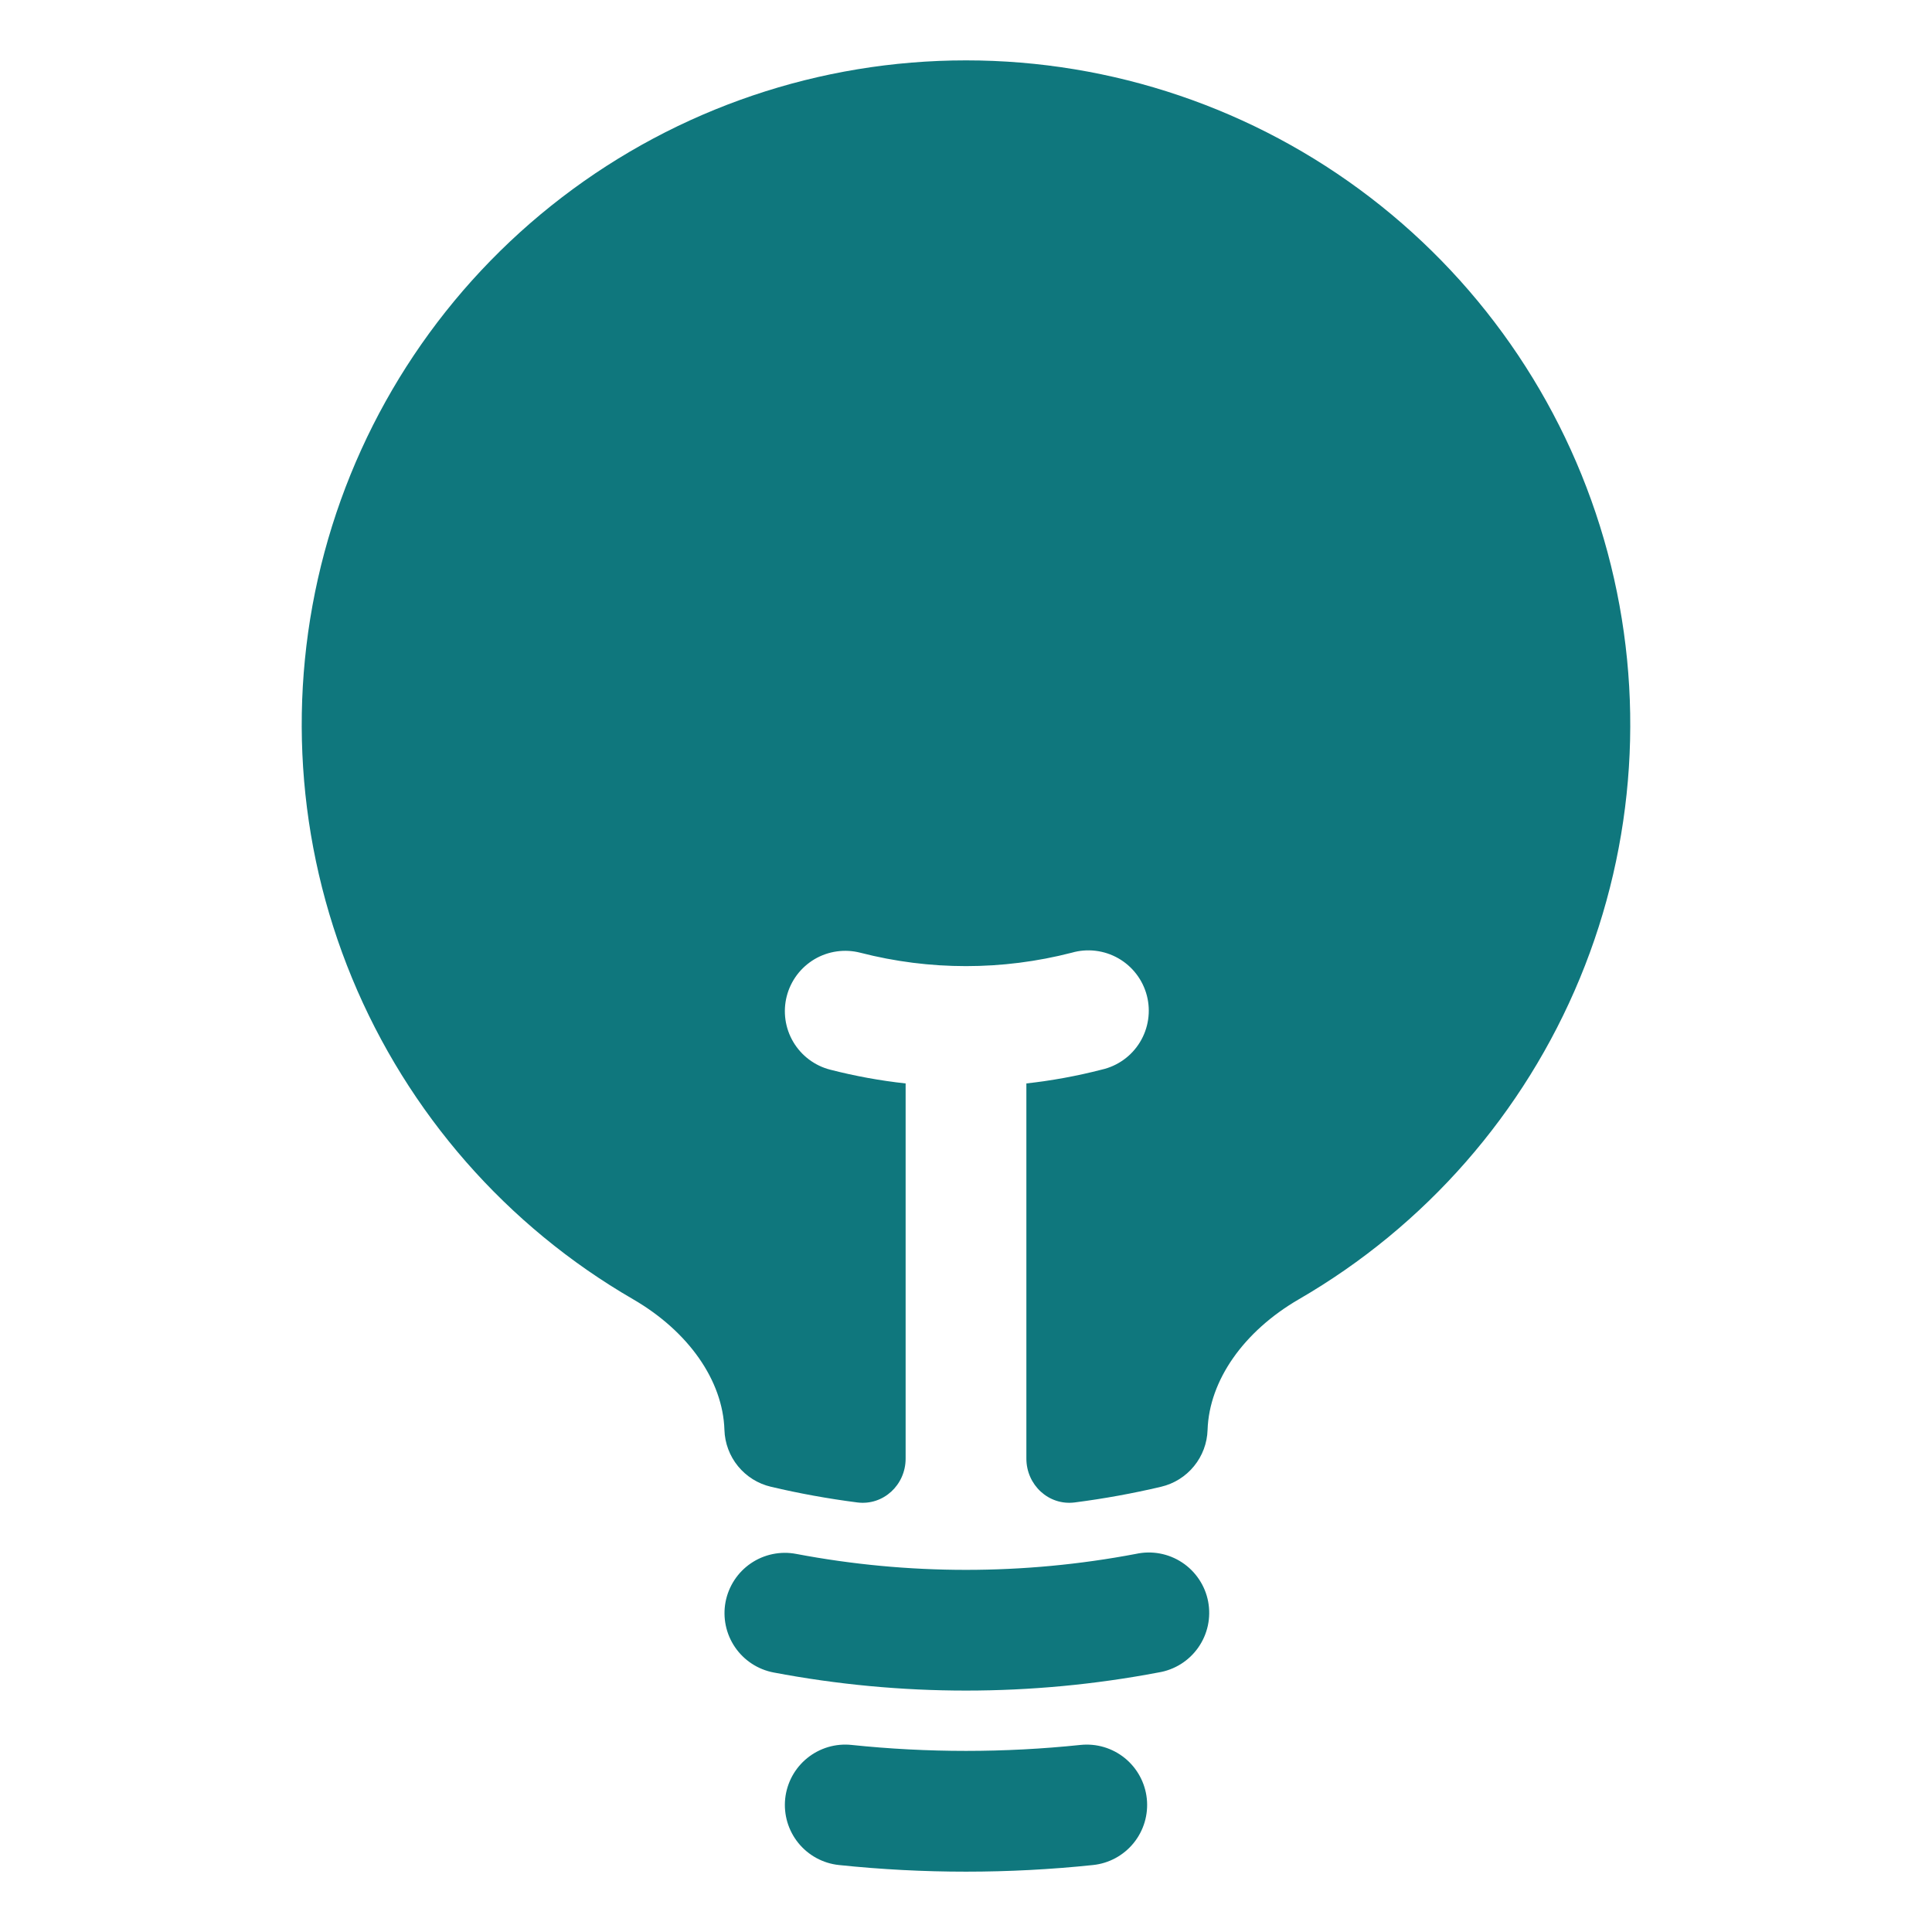
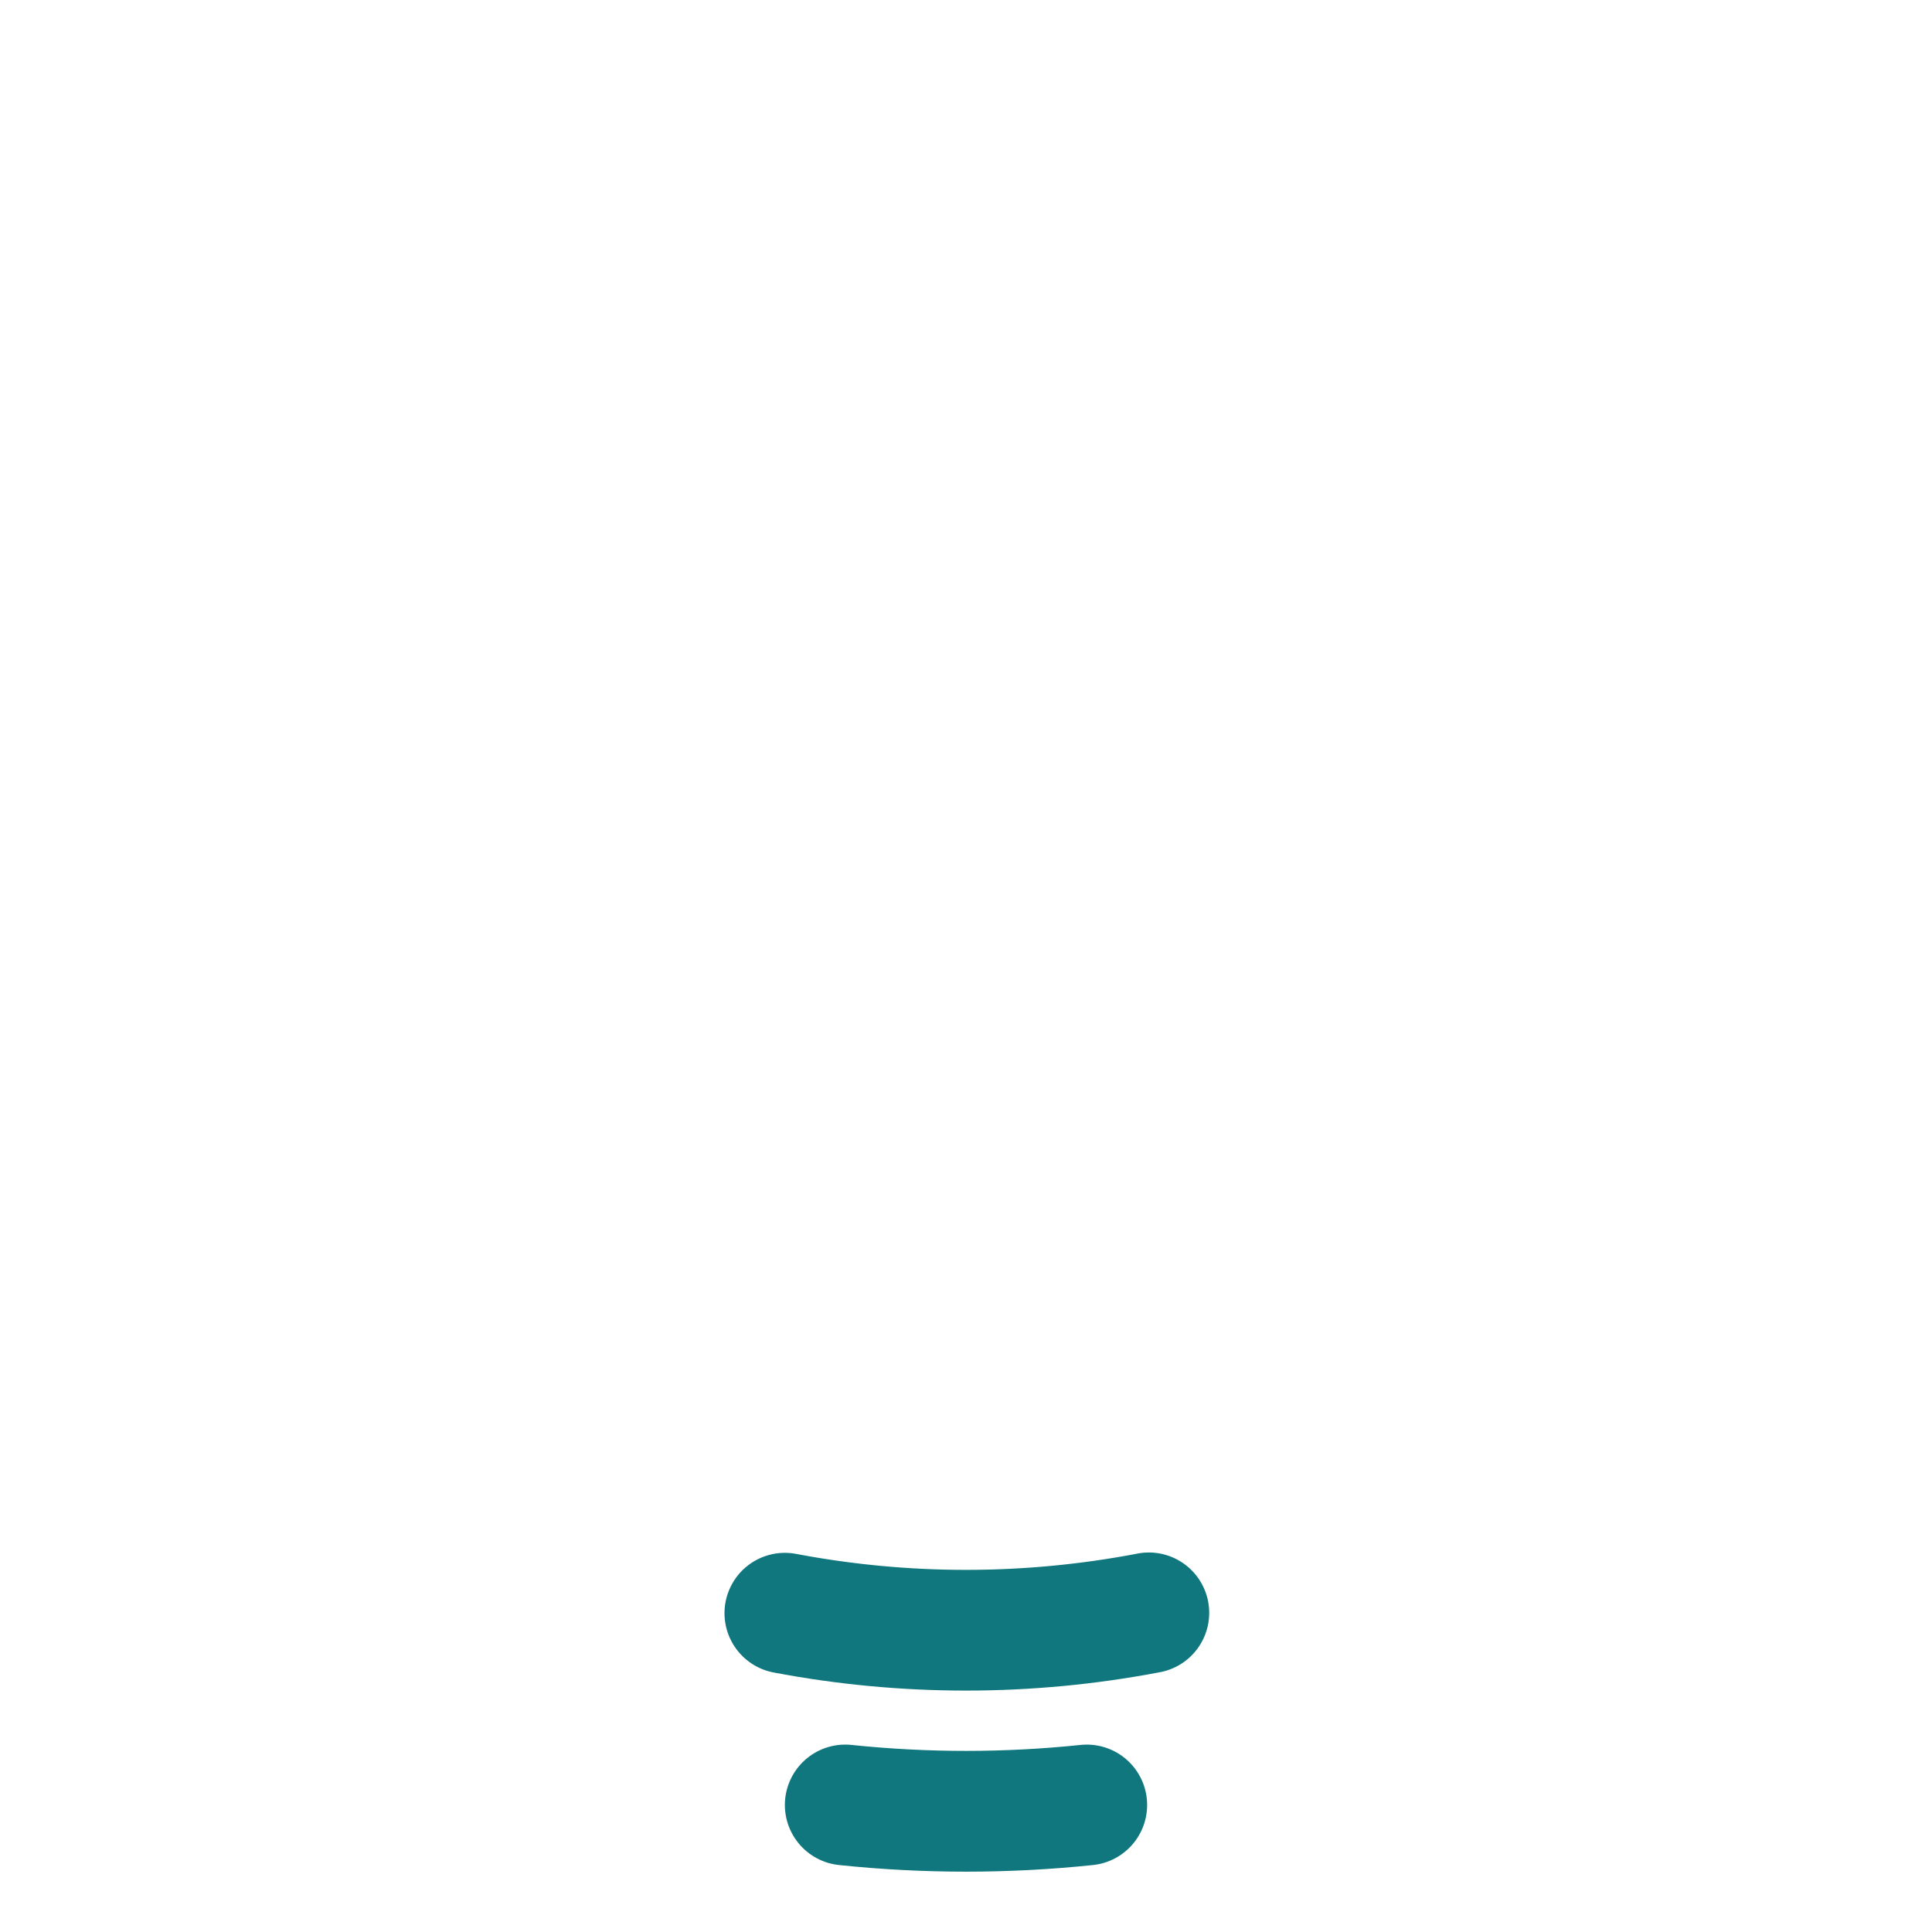
<svg xmlns="http://www.w3.org/2000/svg" width="80" height="80" viewBox="0 0 80 80" fill="none">
-   <path d="M40 2.5C33.948 2.499 28.065 4.493 23.263 8.175C18.46 11.857 15.006 17.02 13.436 22.864C11.865 28.709 12.267 34.908 14.577 40.501C16.888 46.094 20.979 50.768 26.216 53.8C28.503 55.127 29.933 57.16 29.997 59.21C30.014 59.759 30.212 60.287 30.559 60.712C30.907 61.138 31.385 61.437 31.92 61.563C33.093 61.84 34.286 62.057 35.5 62.213C36.577 62.35 37.5 61.487 37.5 60.4V44.863C36.447 44.748 35.403 44.557 34.377 44.293C34.059 44.212 33.76 44.068 33.497 43.87C33.235 43.673 33.014 43.426 32.847 43.143C32.68 42.861 32.57 42.548 32.524 42.222C32.478 41.897 32.496 41.566 32.578 41.248C32.66 40.93 32.804 40.632 33.001 40.369C33.198 40.107 33.446 39.886 33.728 39.718C34.011 39.551 34.324 39.442 34.649 39.396C34.974 39.35 35.305 39.368 35.623 39.45C38.494 40.19 41.506 40.19 44.377 39.45C44.698 39.357 45.034 39.33 45.366 39.37C45.698 39.41 46.019 39.516 46.309 39.682C46.599 39.847 46.853 40.07 47.056 40.336C47.259 40.601 47.406 40.905 47.49 41.229C47.573 41.552 47.591 41.89 47.541 42.22C47.492 42.551 47.377 42.868 47.203 43.154C47.029 43.439 46.8 43.687 46.528 43.882C46.257 44.077 45.949 44.216 45.623 44.29C44.597 44.555 43.553 44.746 42.5 44.863V60.397C42.5 61.487 43.423 62.35 44.5 62.213C45.713 62.057 46.907 61.84 48.08 61.563C48.614 61.437 49.093 61.138 49.44 60.712C49.788 60.287 49.986 59.759 50.003 59.21C50.07 57.16 51.496 55.127 53.783 53.8C59.02 50.768 63.112 46.094 65.422 40.501C67.733 34.908 68.134 28.709 66.564 22.864C64.994 17.02 61.54 11.857 56.737 8.175C51.934 4.493 46.051 2.499 40 2.5Z" fill="#0F777D" />
  <path fill-rule="evenodd" clip-rule="evenodd" d="M30.043 66.334C30.105 66.011 30.229 65.704 30.409 65.429C30.589 65.154 30.821 64.918 31.093 64.733C31.364 64.548 31.669 64.419 31.991 64.352C32.313 64.285 32.644 64.282 32.967 64.344C37.614 65.225 42.386 65.225 47.033 64.344C47.36 64.272 47.698 64.266 48.026 64.327C48.355 64.388 48.668 64.514 48.947 64.698C49.227 64.882 49.466 65.121 49.651 65.399C49.837 65.677 49.965 65.99 50.027 66.318C50.089 66.647 50.085 66.984 50.015 67.311C49.944 67.638 49.809 67.948 49.617 68.221C49.425 68.495 49.18 68.727 48.897 68.905C48.613 69.082 48.297 69.201 47.967 69.254C42.703 70.253 37.298 70.253 32.033 69.254C31.383 69.13 30.807 68.753 30.434 68.205C30.061 67.658 29.921 66.985 30.043 66.334ZM32.513 74.48C32.547 74.154 32.646 73.837 32.802 73.548C32.959 73.26 33.17 73.005 33.426 72.798C33.681 72.591 33.974 72.437 34.289 72.343C34.603 72.25 34.934 72.219 35.26 72.254C38.411 72.583 41.589 72.583 44.74 72.254C45.4 72.185 46.059 72.38 46.575 72.798C47.09 73.216 47.418 73.821 47.487 74.48C47.556 75.14 47.36 75.8 46.942 76.315C46.525 76.83 45.92 77.158 45.26 77.227C41.763 77.593 38.237 77.593 34.74 77.227C34.413 77.193 34.097 77.095 33.808 76.938C33.52 76.782 33.265 76.57 33.058 76.315C32.851 76.06 32.697 75.766 32.603 75.452C32.51 75.137 32.479 74.807 32.513 74.48Z" fill="#0F777D" />
</svg>